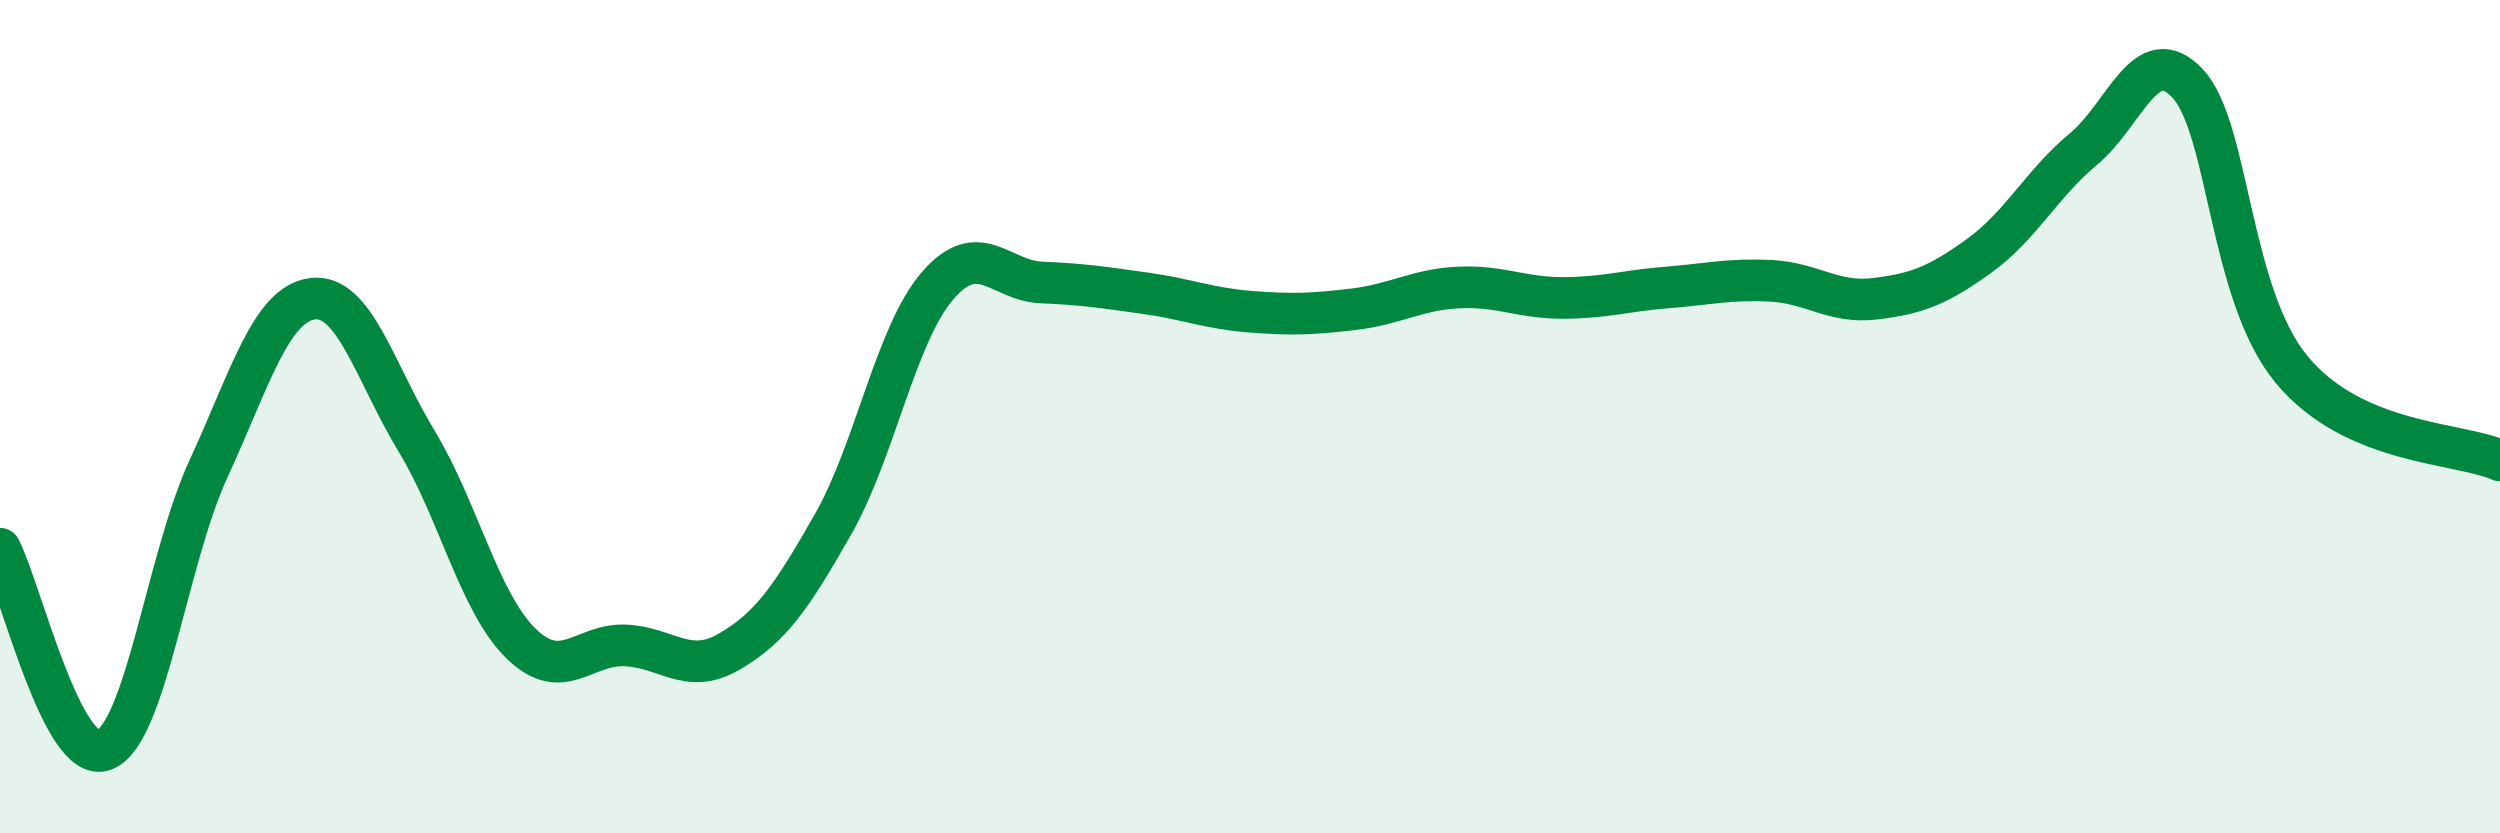
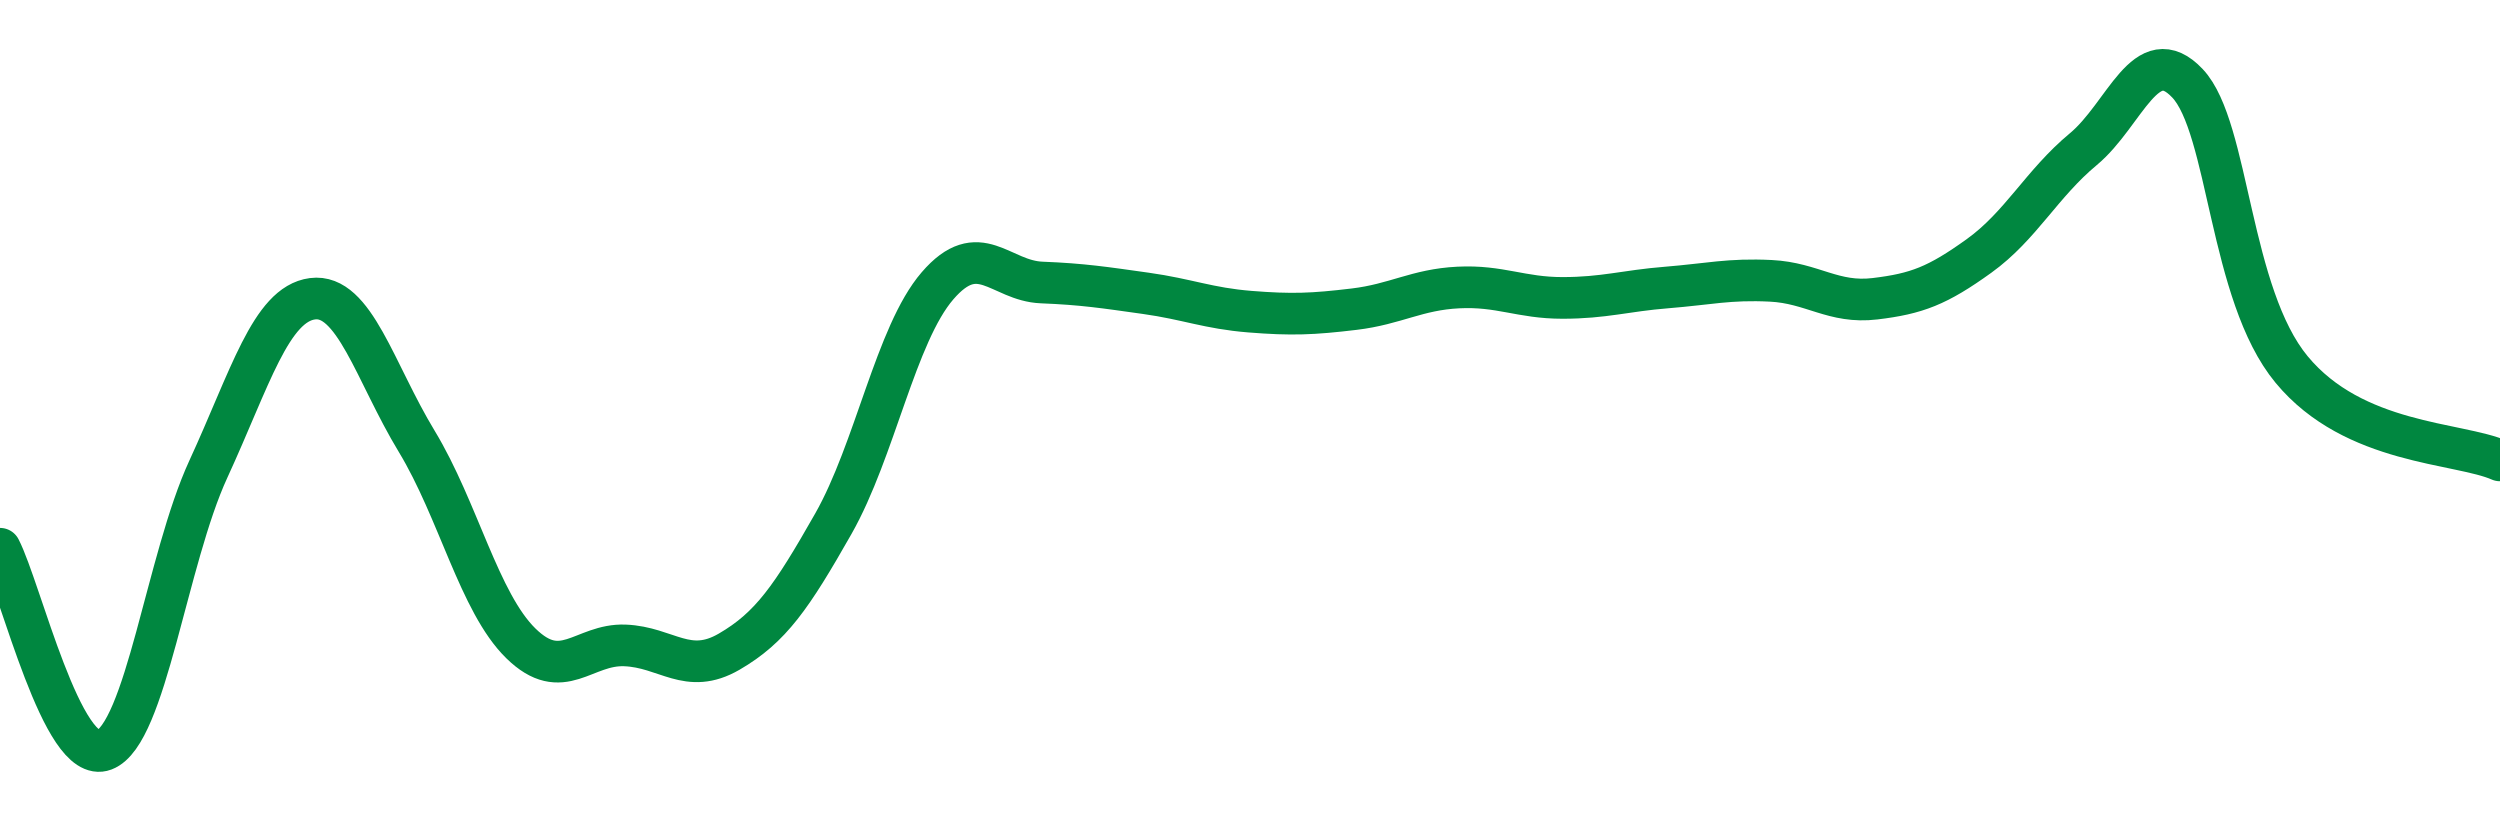
<svg xmlns="http://www.w3.org/2000/svg" width="60" height="20" viewBox="0 0 60 20">
-   <path d="M 0,13.17 C 0.5,14.14 1.5,18.38 2.5,18 C 3.5,17.62 4,13.43 5,11.26 C 6,9.09 6.5,7.3 7.5,7.17 C 8.5,7.04 9,8.94 10,10.59 C 11,12.24 11.5,14.46 12.5,15.44 C 13.5,16.42 14,15.45 15,15.49 C 16,15.53 16.5,16.22 17.5,15.64 C 18.5,15.06 19,14.33 20,12.57 C 21,10.81 21.5,8.02 22.5,6.86 C 23.5,5.7 24,6.74 25,6.78 C 26,6.82 26.5,6.9 27.5,7.04 C 28.5,7.18 29,7.4 30,7.48 C 31,7.56 31.5,7.54 32.5,7.42 C 33.5,7.3 34,6.95 35,6.9 C 36,6.85 36.5,7.15 37.5,7.15 C 38.5,7.15 39,6.98 40,6.9 C 41,6.82 41.5,6.69 42.5,6.74 C 43.5,6.79 44,7.29 45,7.17 C 46,7.05 46.5,6.86 47.5,6.14 C 48.5,5.42 49,4.41 50,3.58 C 51,2.75 51.5,0.94 52.5,2 C 53.5,3.06 53.5,7.06 55,8.87 C 56.5,10.68 59,10.61 60,11.05L60 20L0 20Z" fill="#008740" opacity="0.1" stroke-linecap="round" stroke-linejoin="round" />
  <path d="M 0,13.17 C 0.5,14.14 1.5,18.38 2.5,18 C 3.5,17.62 4,13.43 5,11.26 C 6,9.09 6.5,7.3 7.5,7.17 C 8.5,7.04 9,8.94 10,10.59 C 11,12.24 11.5,14.46 12.5,15.44 C 13.5,16.42 14,15.45 15,15.49 C 16,15.53 16.5,16.22 17.5,15.64 C 18.5,15.06 19,14.33 20,12.57 C 21,10.81 21.5,8.02 22.5,6.86 C 23.5,5.7 24,6.74 25,6.78 C 26,6.82 26.5,6.9 27.5,7.04 C 28.5,7.18 29,7.4 30,7.48 C 31,7.56 31.5,7.54 32.5,7.42 C 33.5,7.3 34,6.95 35,6.9 C 36,6.85 36.5,7.15 37.5,7.15 C 38.5,7.15 39,6.98 40,6.9 C 41,6.82 41.5,6.69 42.5,6.74 C 43.5,6.79 44,7.29 45,7.17 C 46,7.05 46.5,6.86 47.5,6.14 C 48.5,5.42 49,4.41 50,3.58 C 51,2.75 51.5,0.94 52.5,2 C 53.5,3.06 53.5,7.06 55,8.87 C 56.5,10.68 59,10.61 60,11.05" stroke="#008740" stroke-width="1" fill="none" stroke-linecap="round" stroke-linejoin="round" />
</svg>